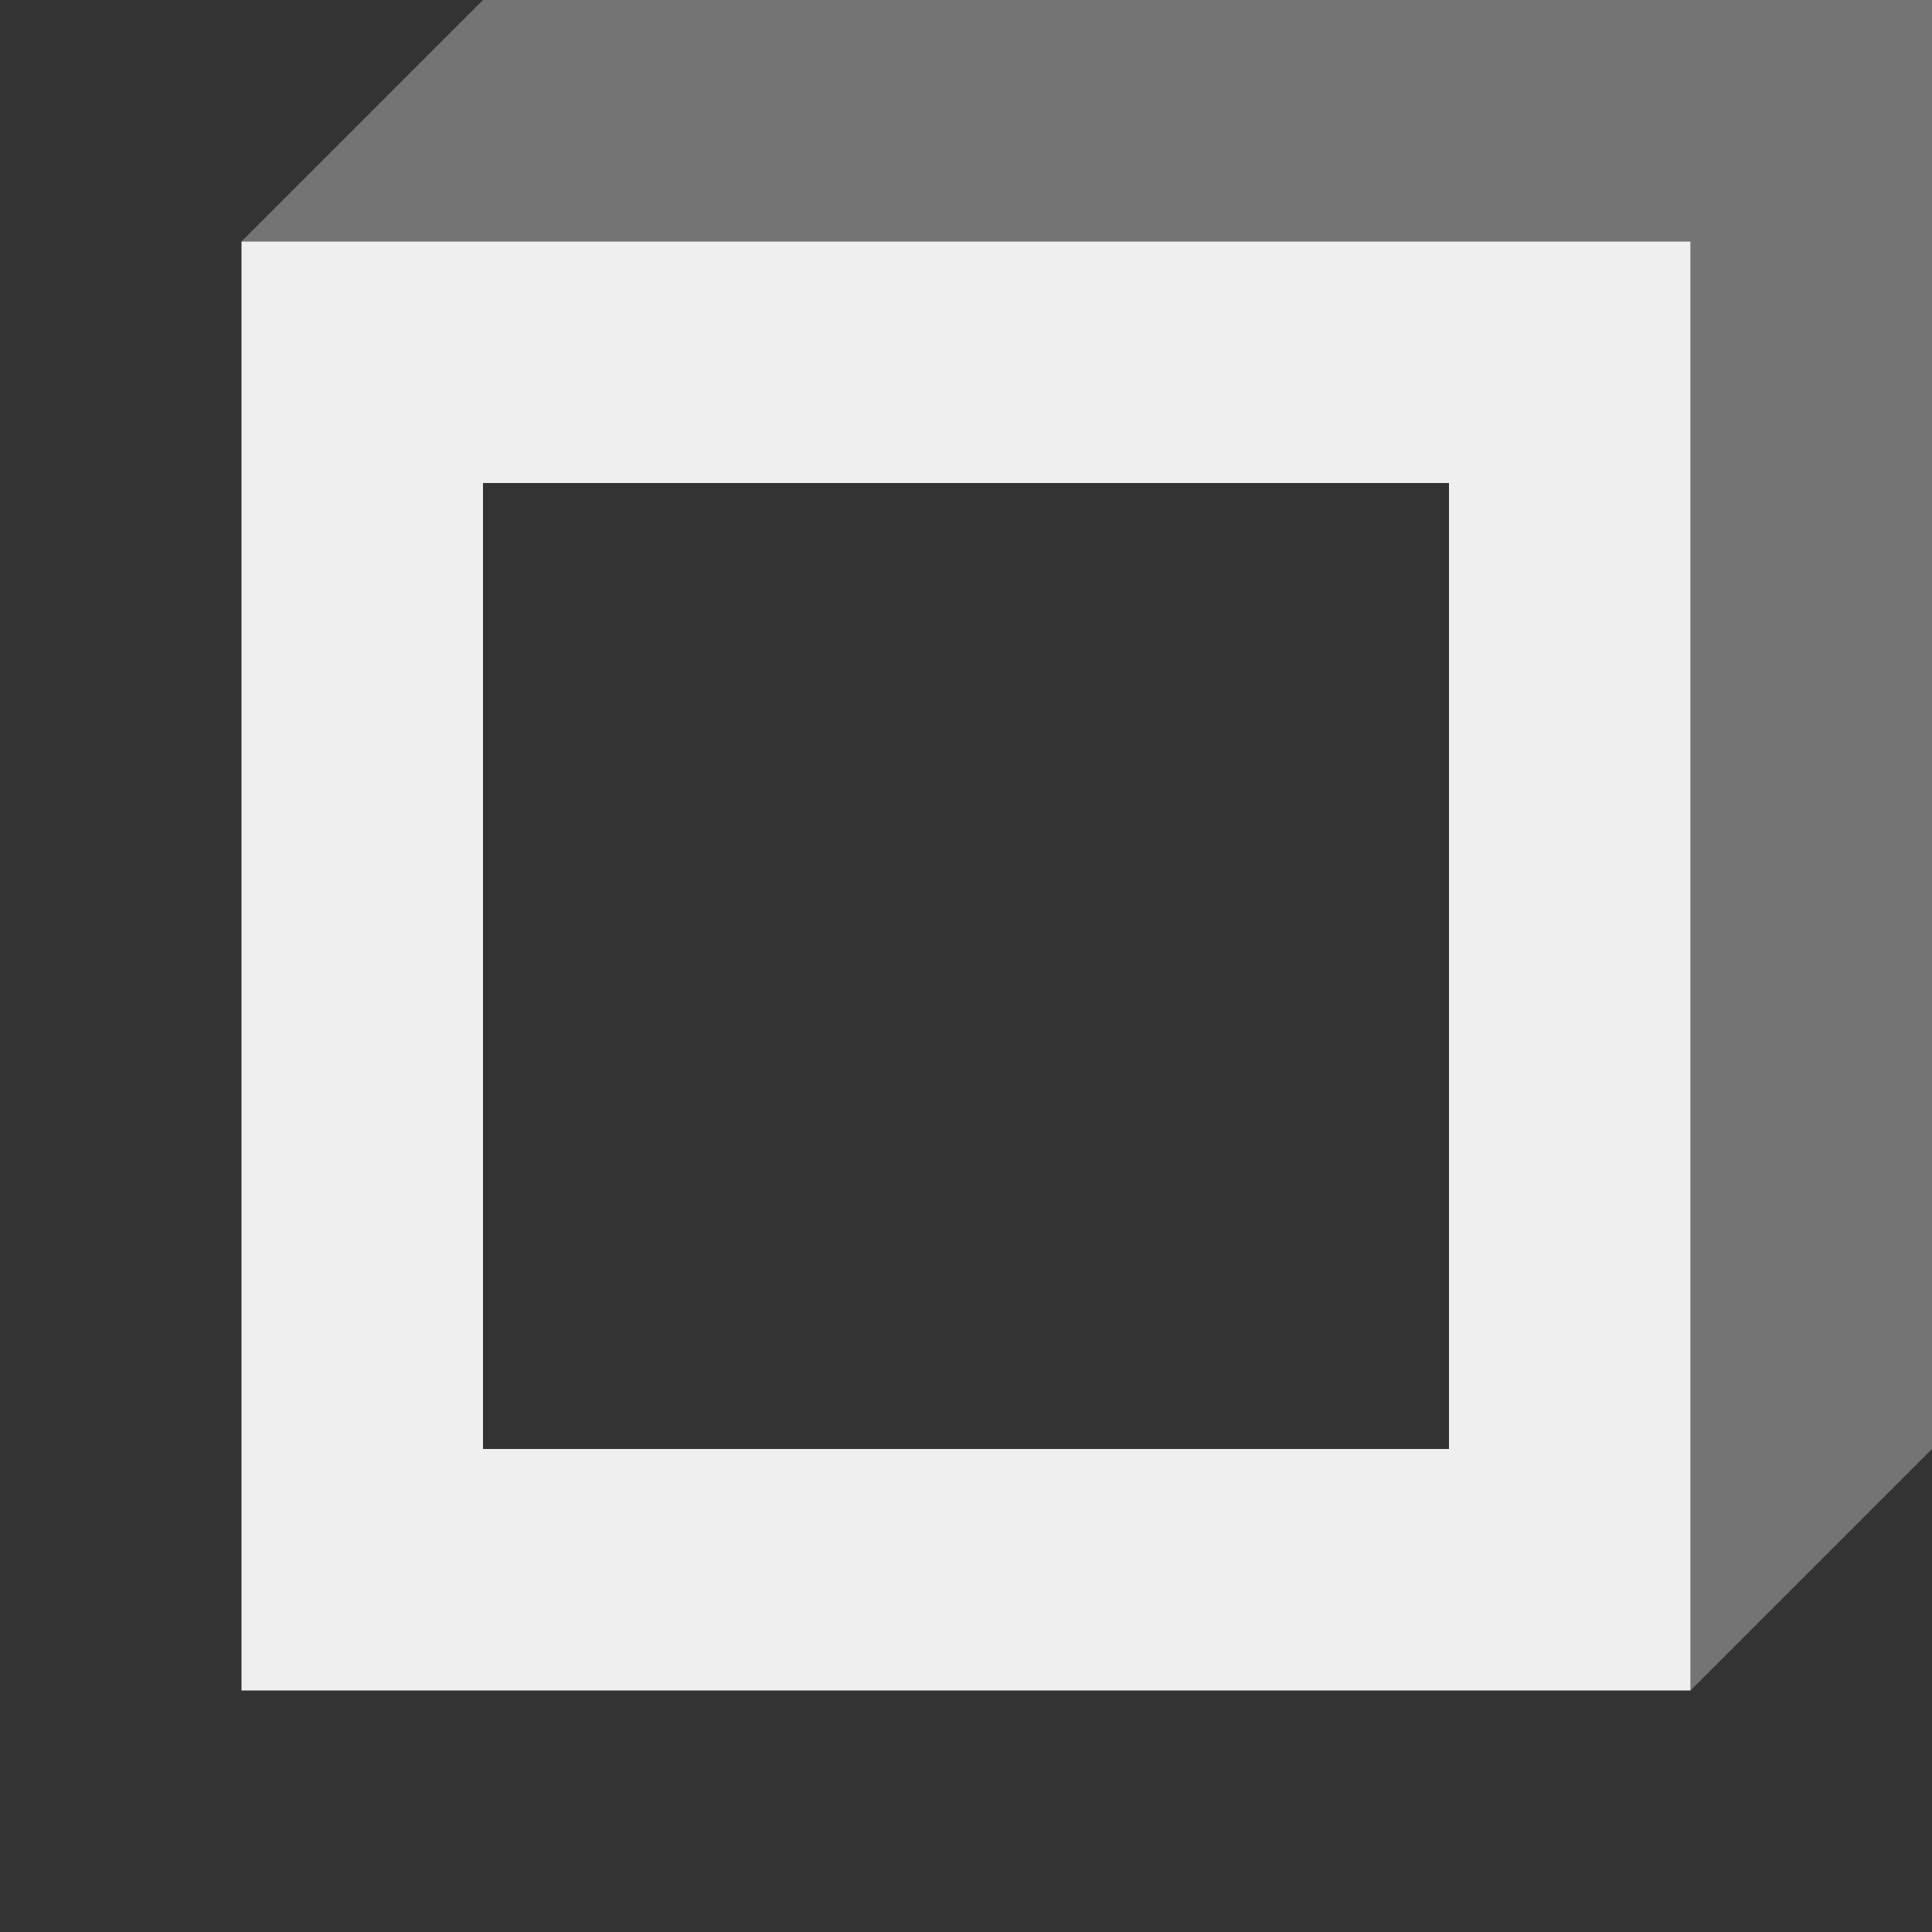
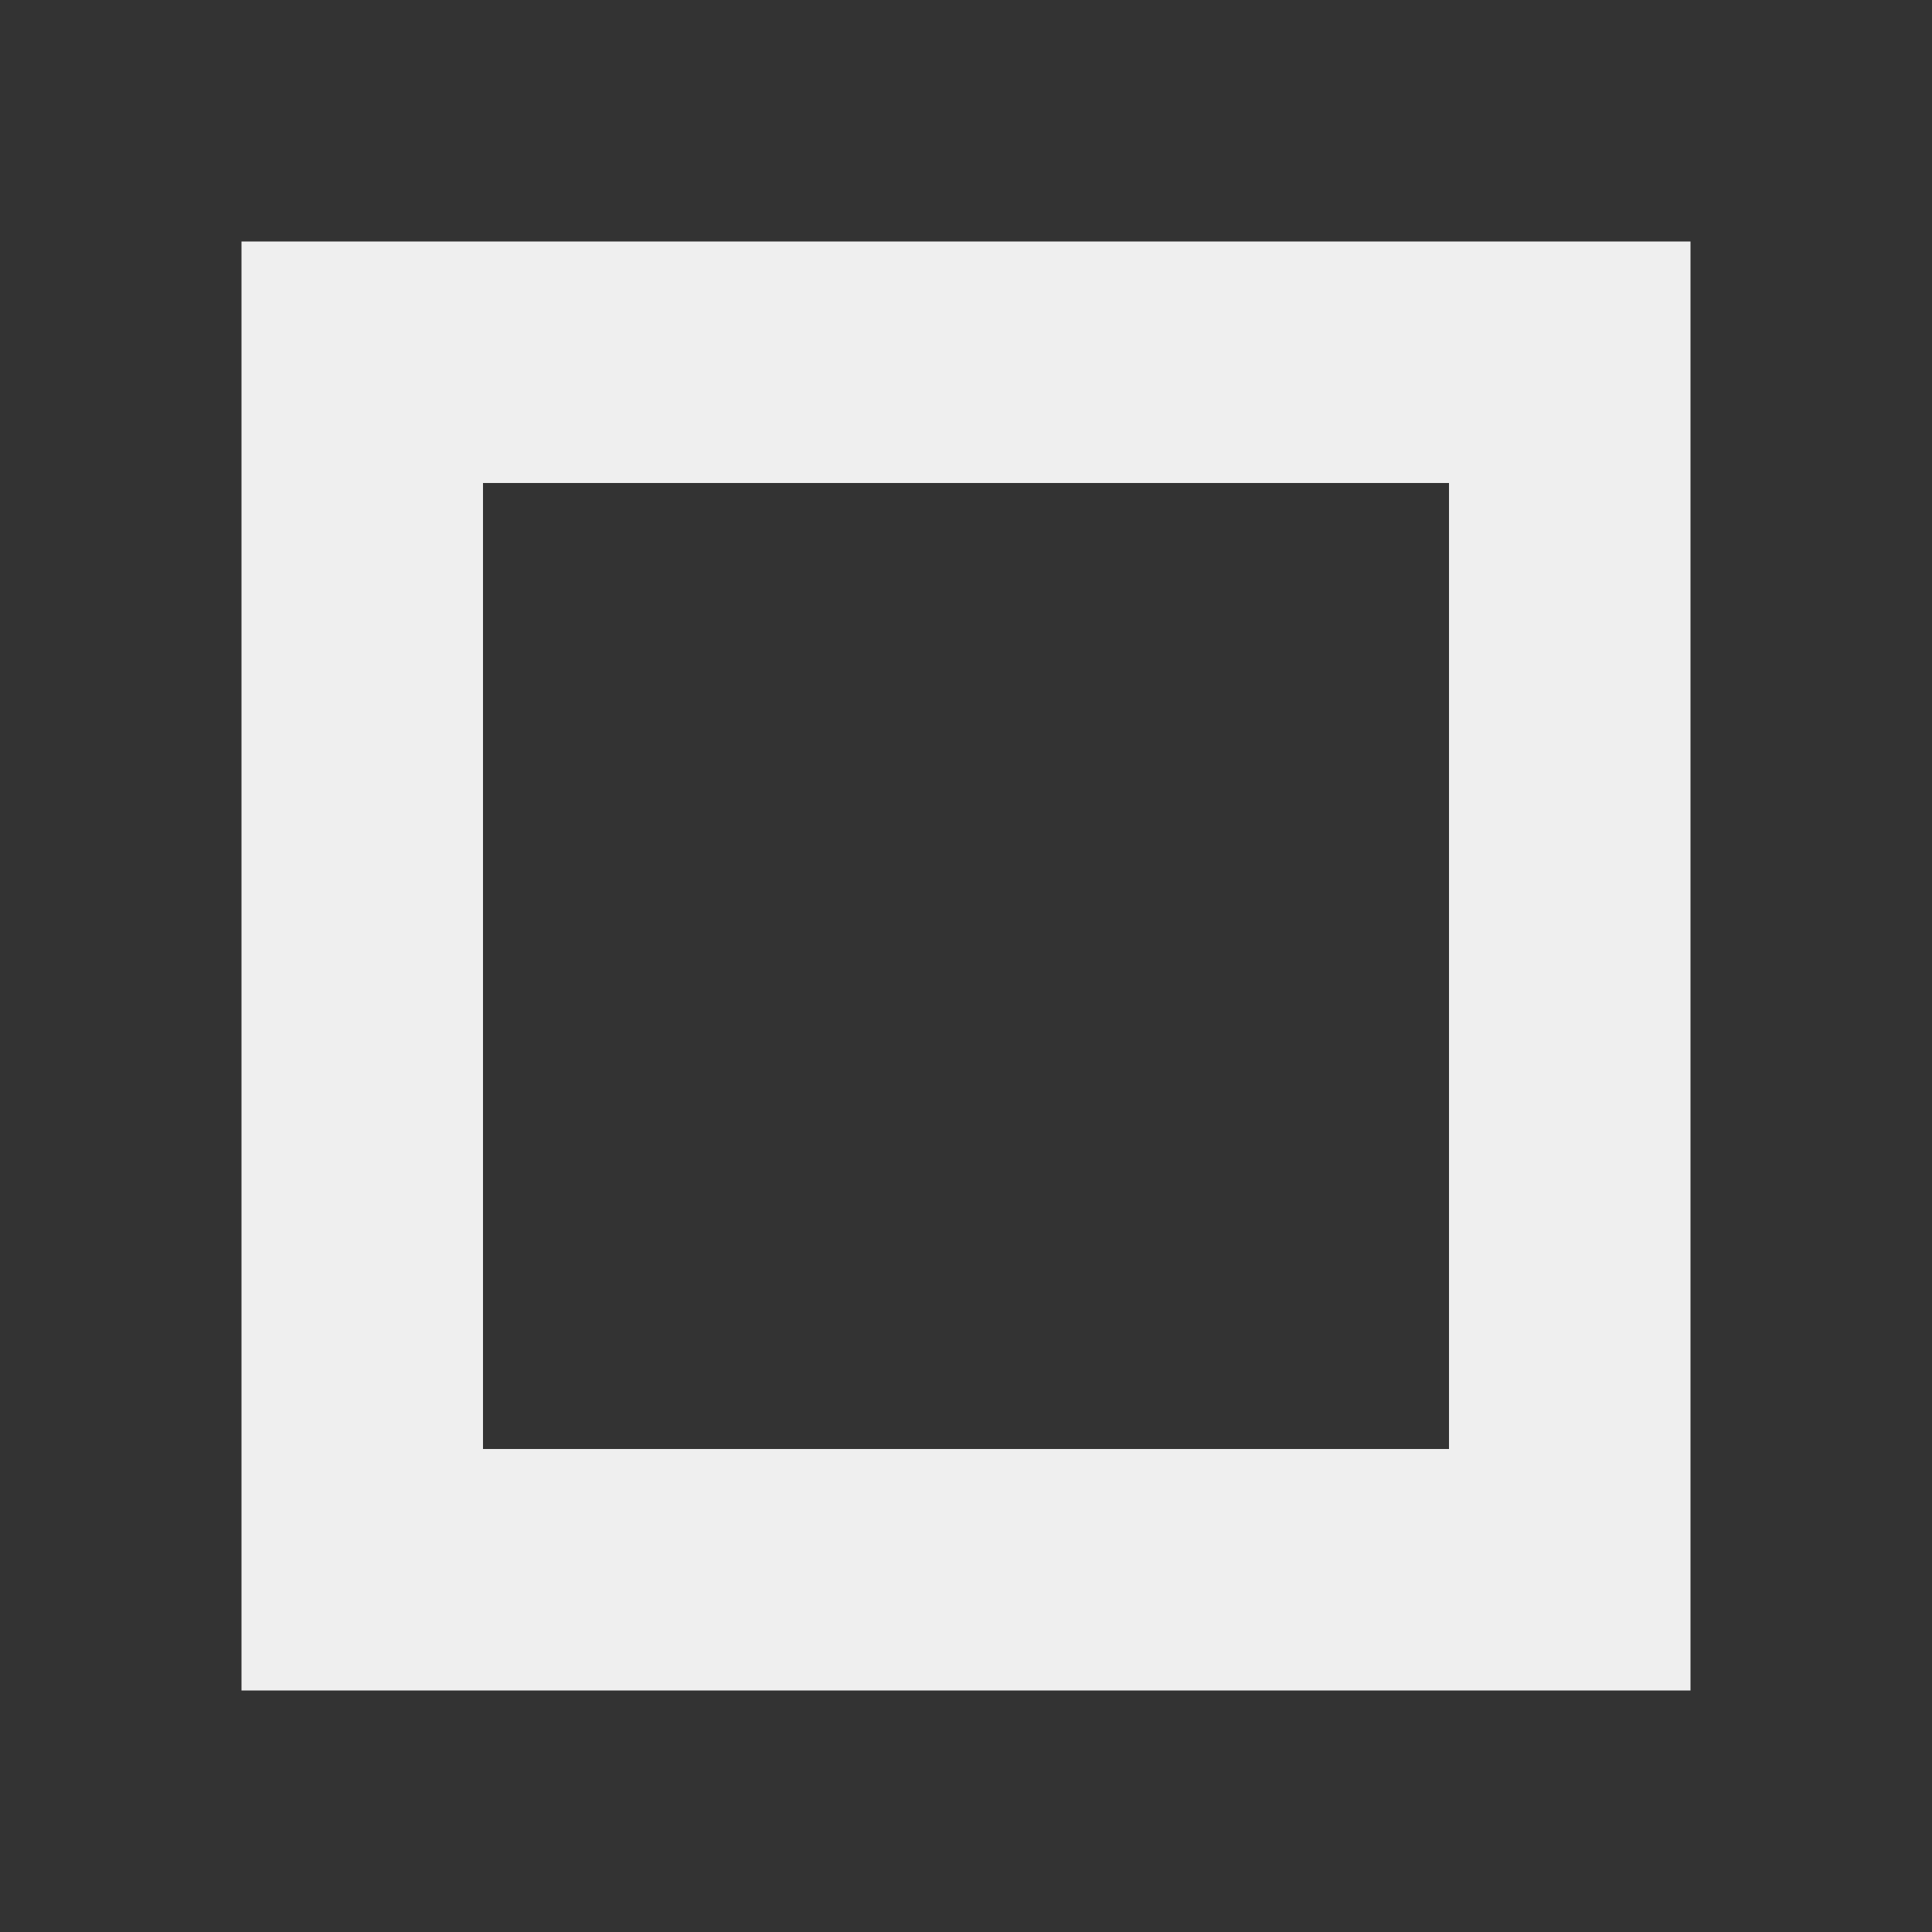
<svg xmlns="http://www.w3.org/2000/svg" viewBox="0 0 16 16">
  <rect x="0" y="0" width="16" height="16" fill="#333333" stroke="none" />
  <g fill="#efefef">
    <path d="m2 14h12v-12h-12zm2-2v-8h8v8z" />
-     <path d="m2 2h12v12l2-2v-12h-2-10z" opacity=".35" />
  </g>
</svg>